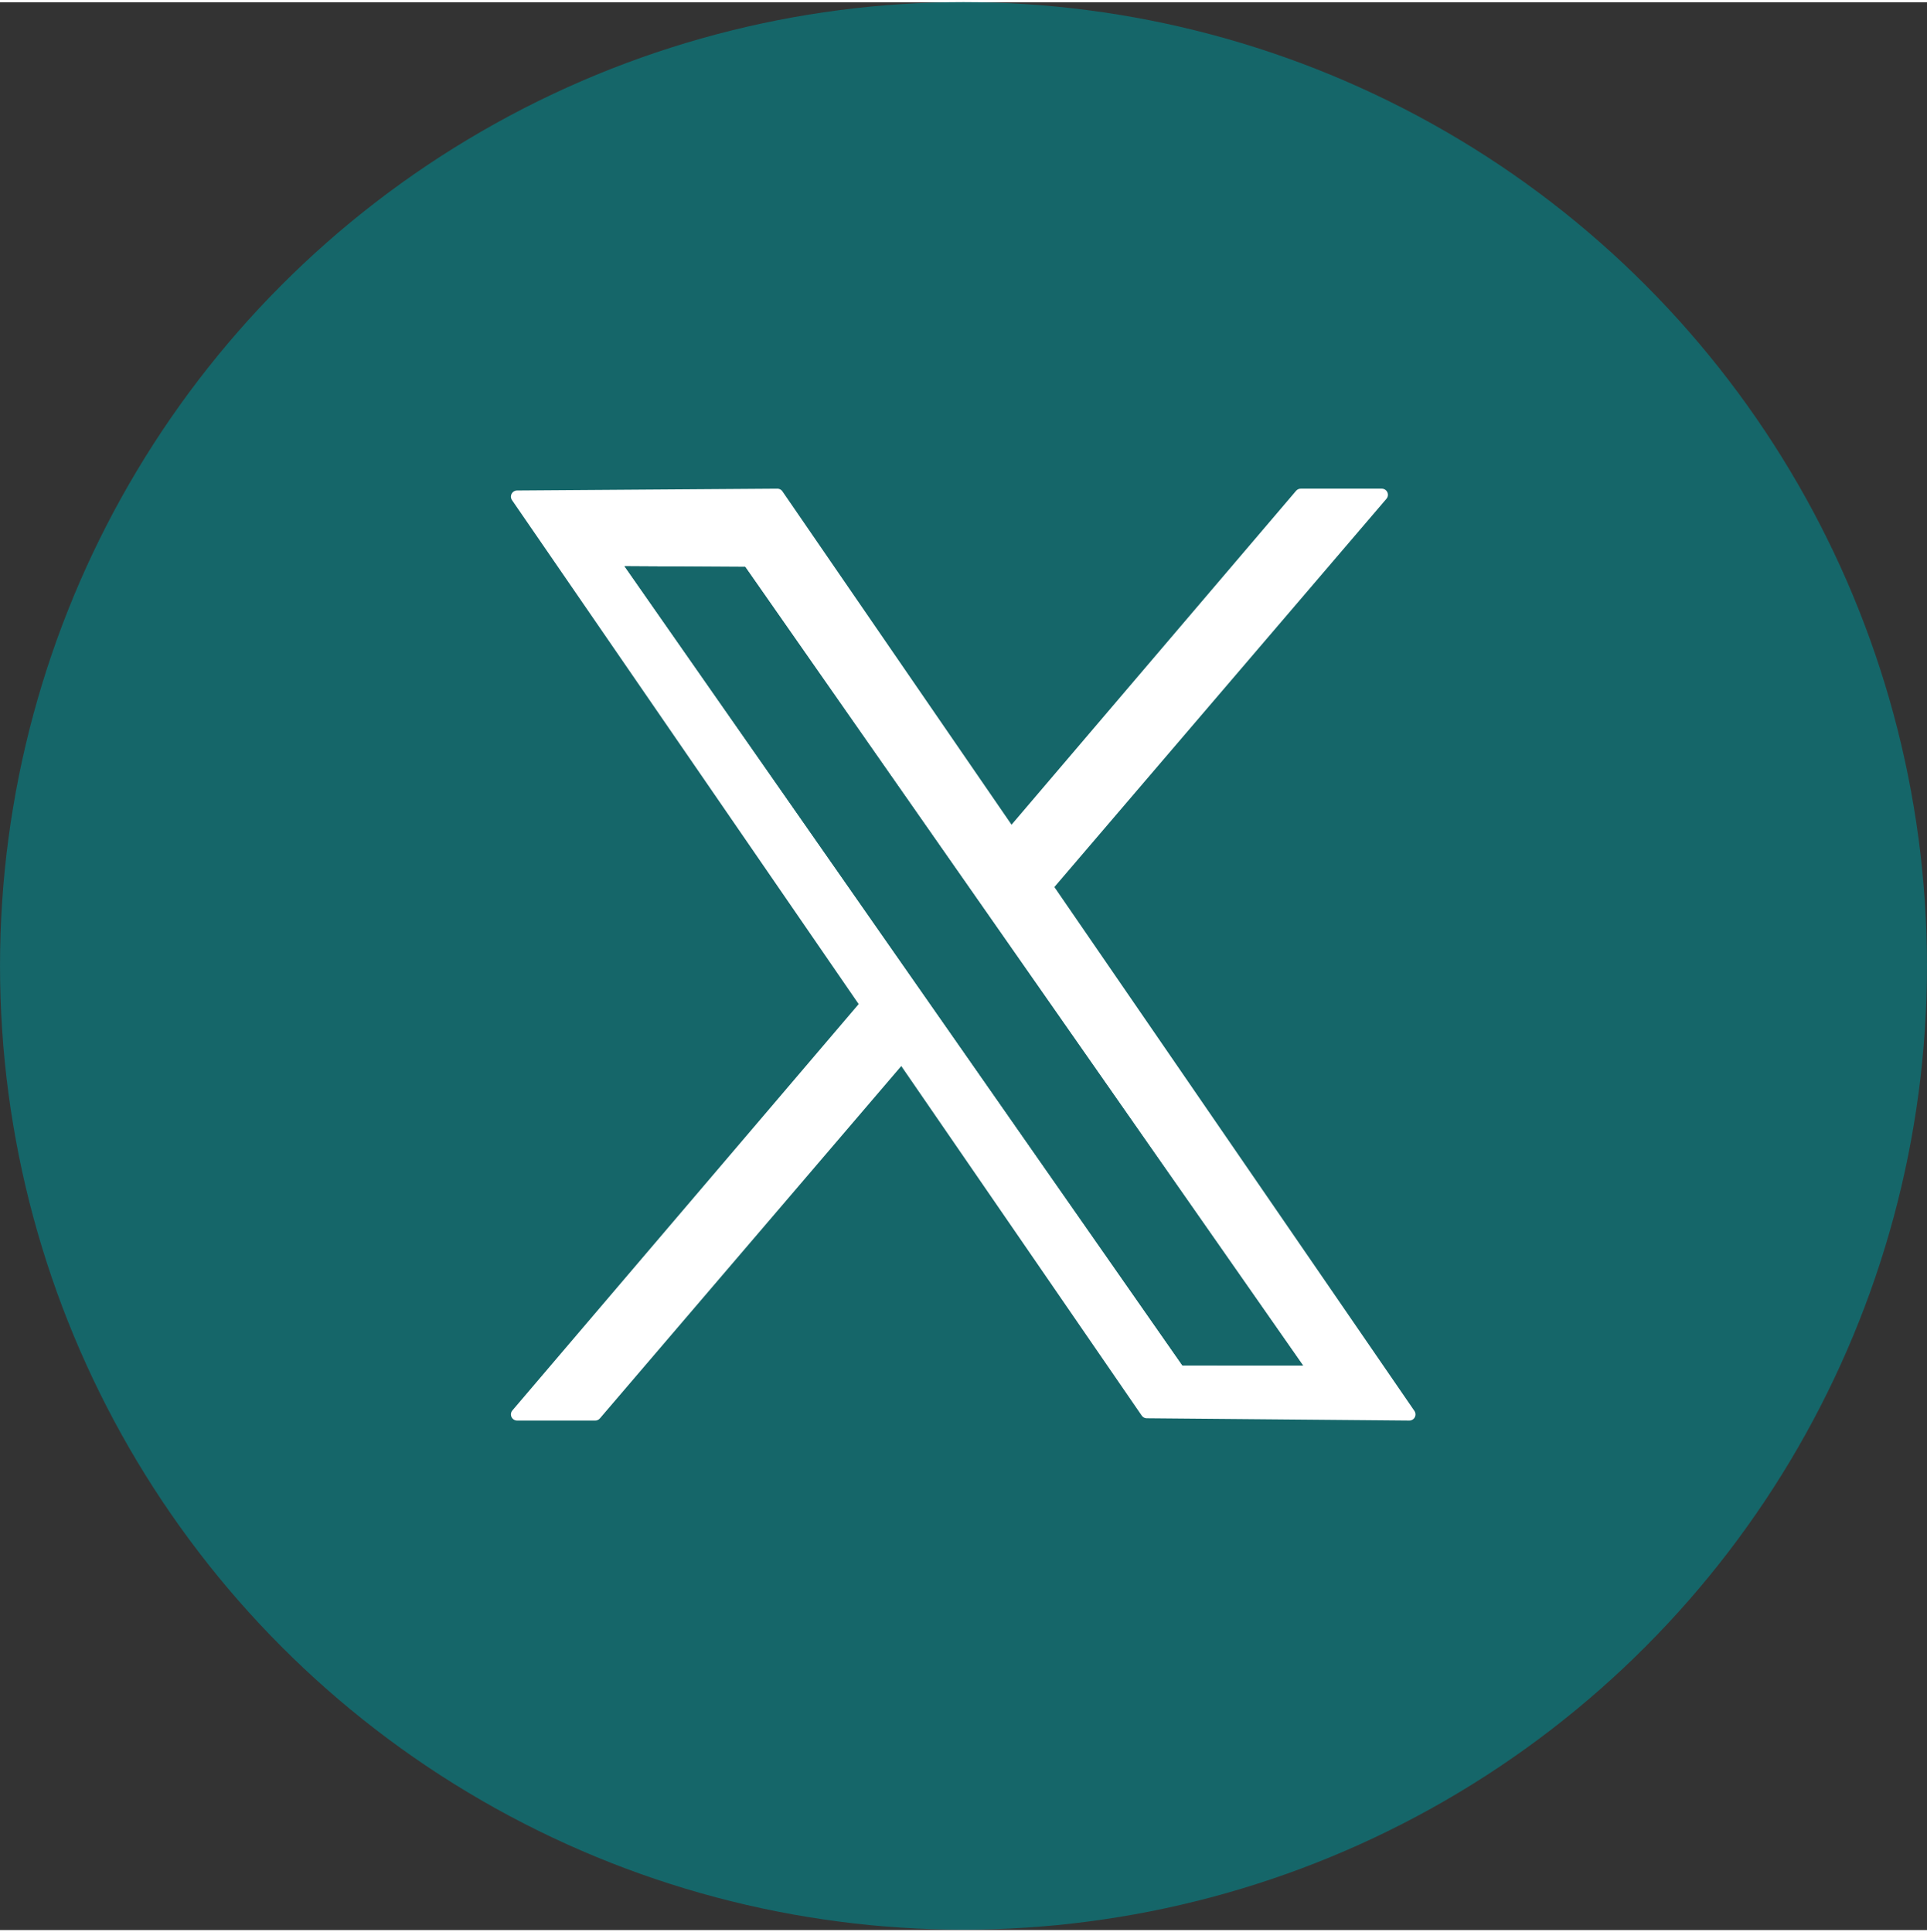
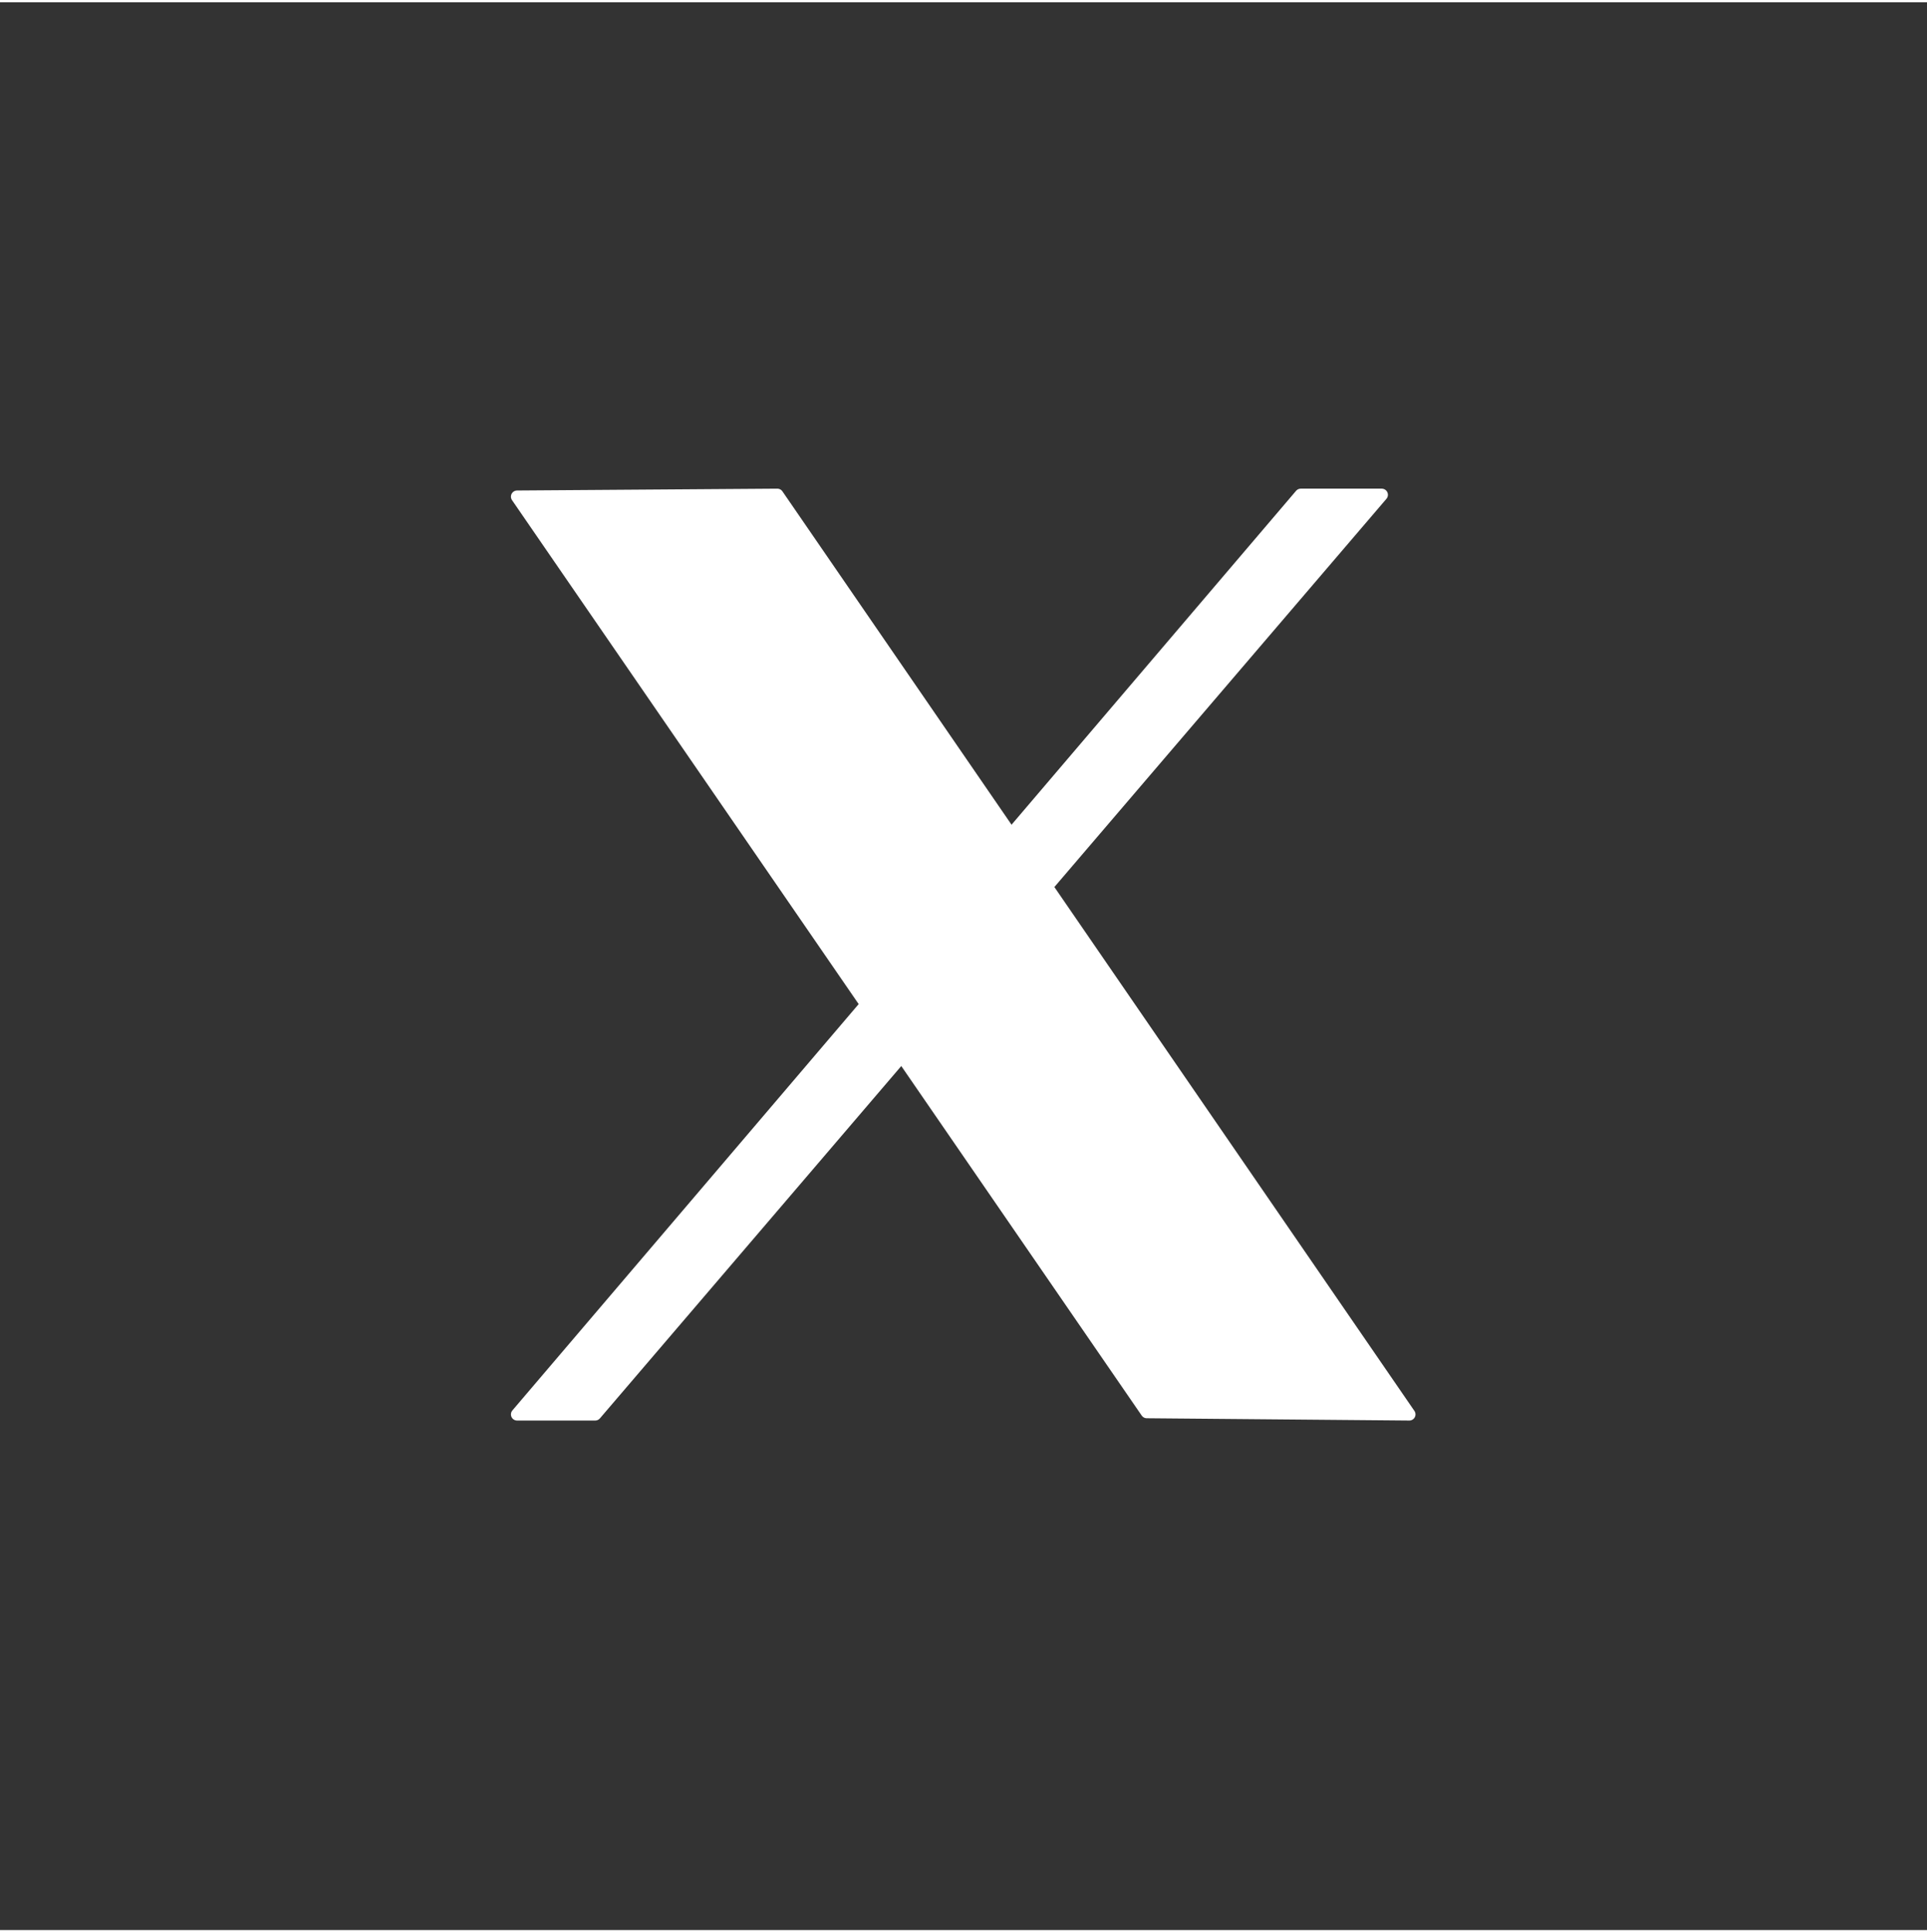
<svg xmlns="http://www.w3.org/2000/svg" clip-rule="evenodd" fill="#156669" fill-rule="evenodd" height="336" preserveAspectRatio="xMidYMid meet" stroke-linecap="round" stroke-linejoin="round" stroke-miterlimit="1.5" version="1" viewBox="82.7 84.5 335.4 335.6" width="335" zoomAndPan="magnify">
  <rect x="82.7" y="84.5" width="335.4" height="335.6" fill="#333333" stroke="none" />
  <g>
    <g>
-       <path d="M0 0H500V500H0z" fill="none" transform="matrix(1,0,0,1,-30481,-8548) matrix(1,0,0,1,30481.4,8548.28)" />
      <g id="change1_1" transform="matrix(1,0,0,1,-30481,-8548) matrix(1,0,0,1,30481.4,8548.28) matrix(1,0,0,1,-5111.35,-8535.72)">
-         <ellipse cx="5361.35" cy="8787.69" rx="167.697" ry="167.781" />
-       </g>
+         </g>
      <g id="change2_1">
        <path d="M30640.4,9422.35L30685.7,9422.03L30795.7,9582.12L30750,9581.72L30640.4,9422.35Z" fill="#ffffff" stroke="#ffffff" stroke-width="2.14" transform="matrix(1,0,0,1,-30481,-8548) matrix(1,0,0,1,30481.4,8548.28) matrix(1,0,0,1,-30468.1,-9252.07)" />
      </g>
      <g id="change2_2">
        <path d="M30776.8,9422.03L30790.9,9422.03L30654,9582.12L30640.4,9582.12L30776.8,9422.03Z" fill="#ffffff" stroke="#ffffff" stroke-width="2.14" transform="matrix(1,0,0,1,-30481,-8548) matrix(1,0,0,1,30481.4,8548.28) matrix(1,0,0,1,-30468.1,-9252.07)" />
      </g>
      <g id="change1_2">
-         <path d="M30658.8,9432.53L30679.8,9432.65L30776.9,9571.69L30755.9,9571.66L30658.8,9432.53Z" transform="matrix(1,0,0,1,-30481,-8548) matrix(1,0,0,1,30481.4,8548.28) matrix(1,0,0,1,-30467.8,-9250.14)" />
-         <path d="M30658.8,9432.53L30679.8,9432.65L30776.9,9571.69L30755.9,9571.66L30658.8,9432.53ZM30660.4,9433.38C30660.4,9433.38 30756.3,9570.82 30756.3,9570.82C30756.3,9570.82 30775.3,9570.85 30775.3,9570.85L30679.3,9433.49L30660.4,9433.38Z" transform="matrix(1,0,0,1,-30481,-8548) matrix(1,0,0,1,30481.4,8548.28) matrix(1,0,0,1,-30467.8,-9250.14)" />
-       </g>
+         </g>
    </g>
  </g>
</svg>